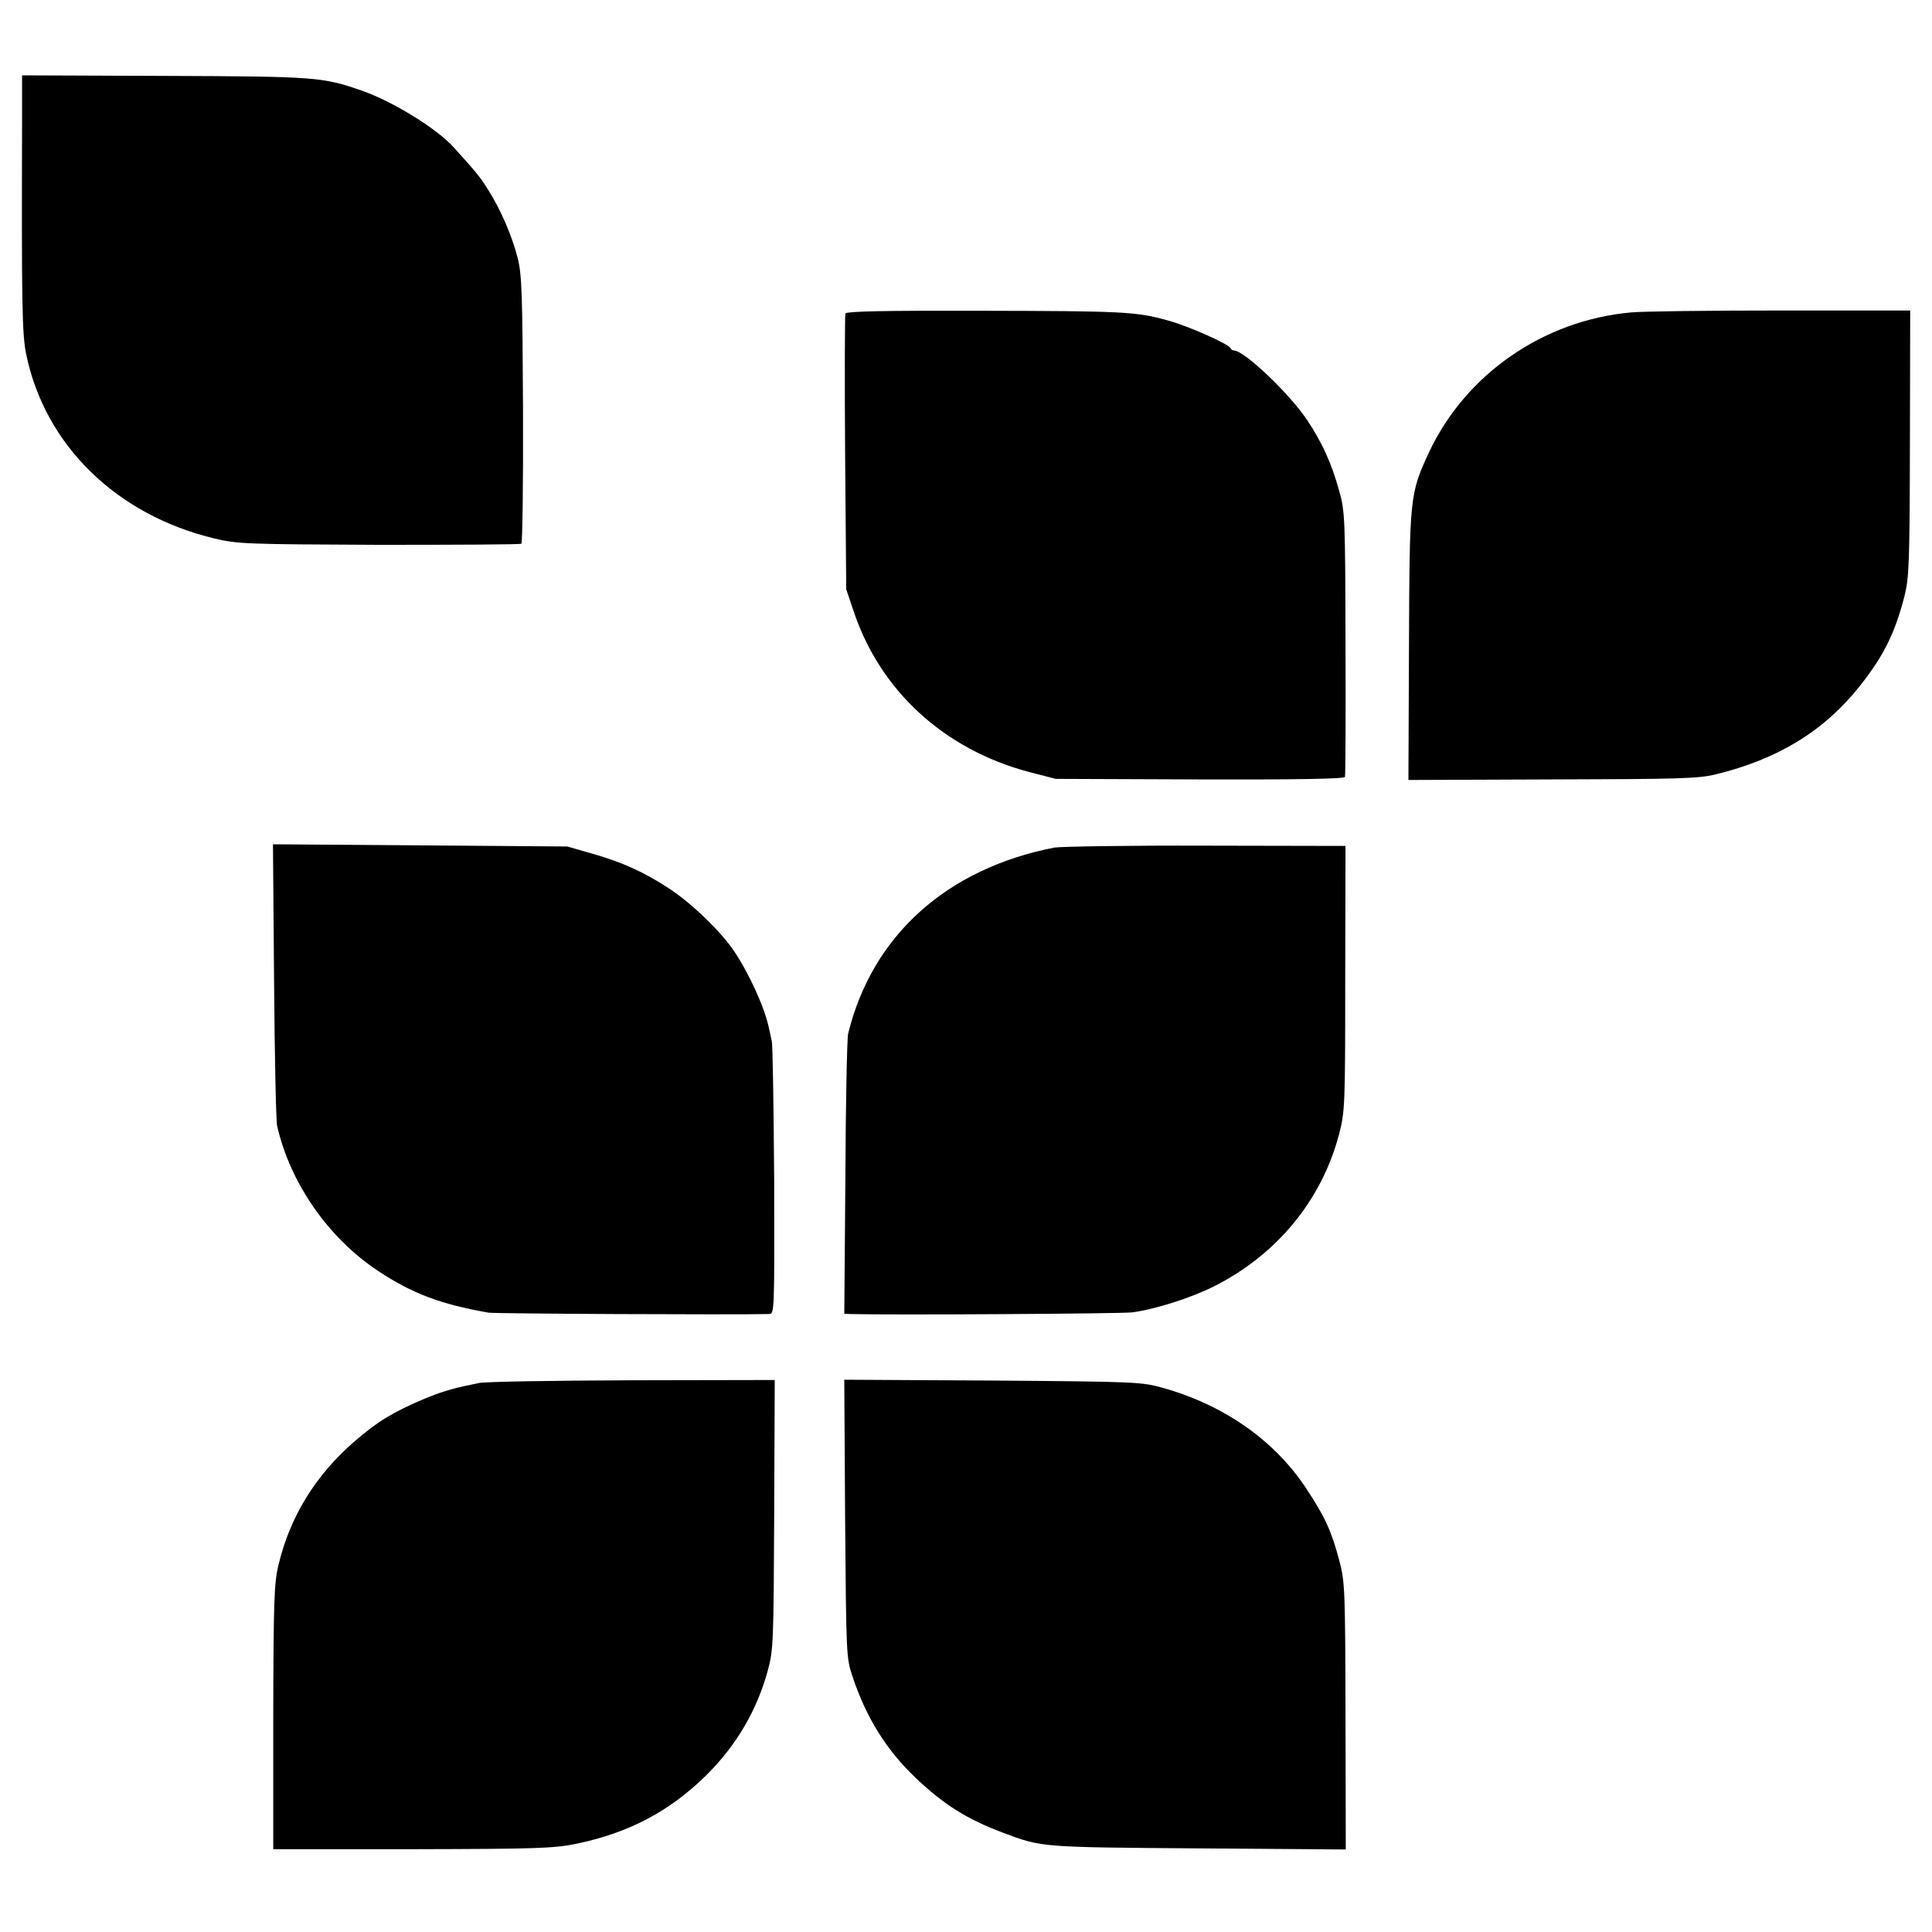
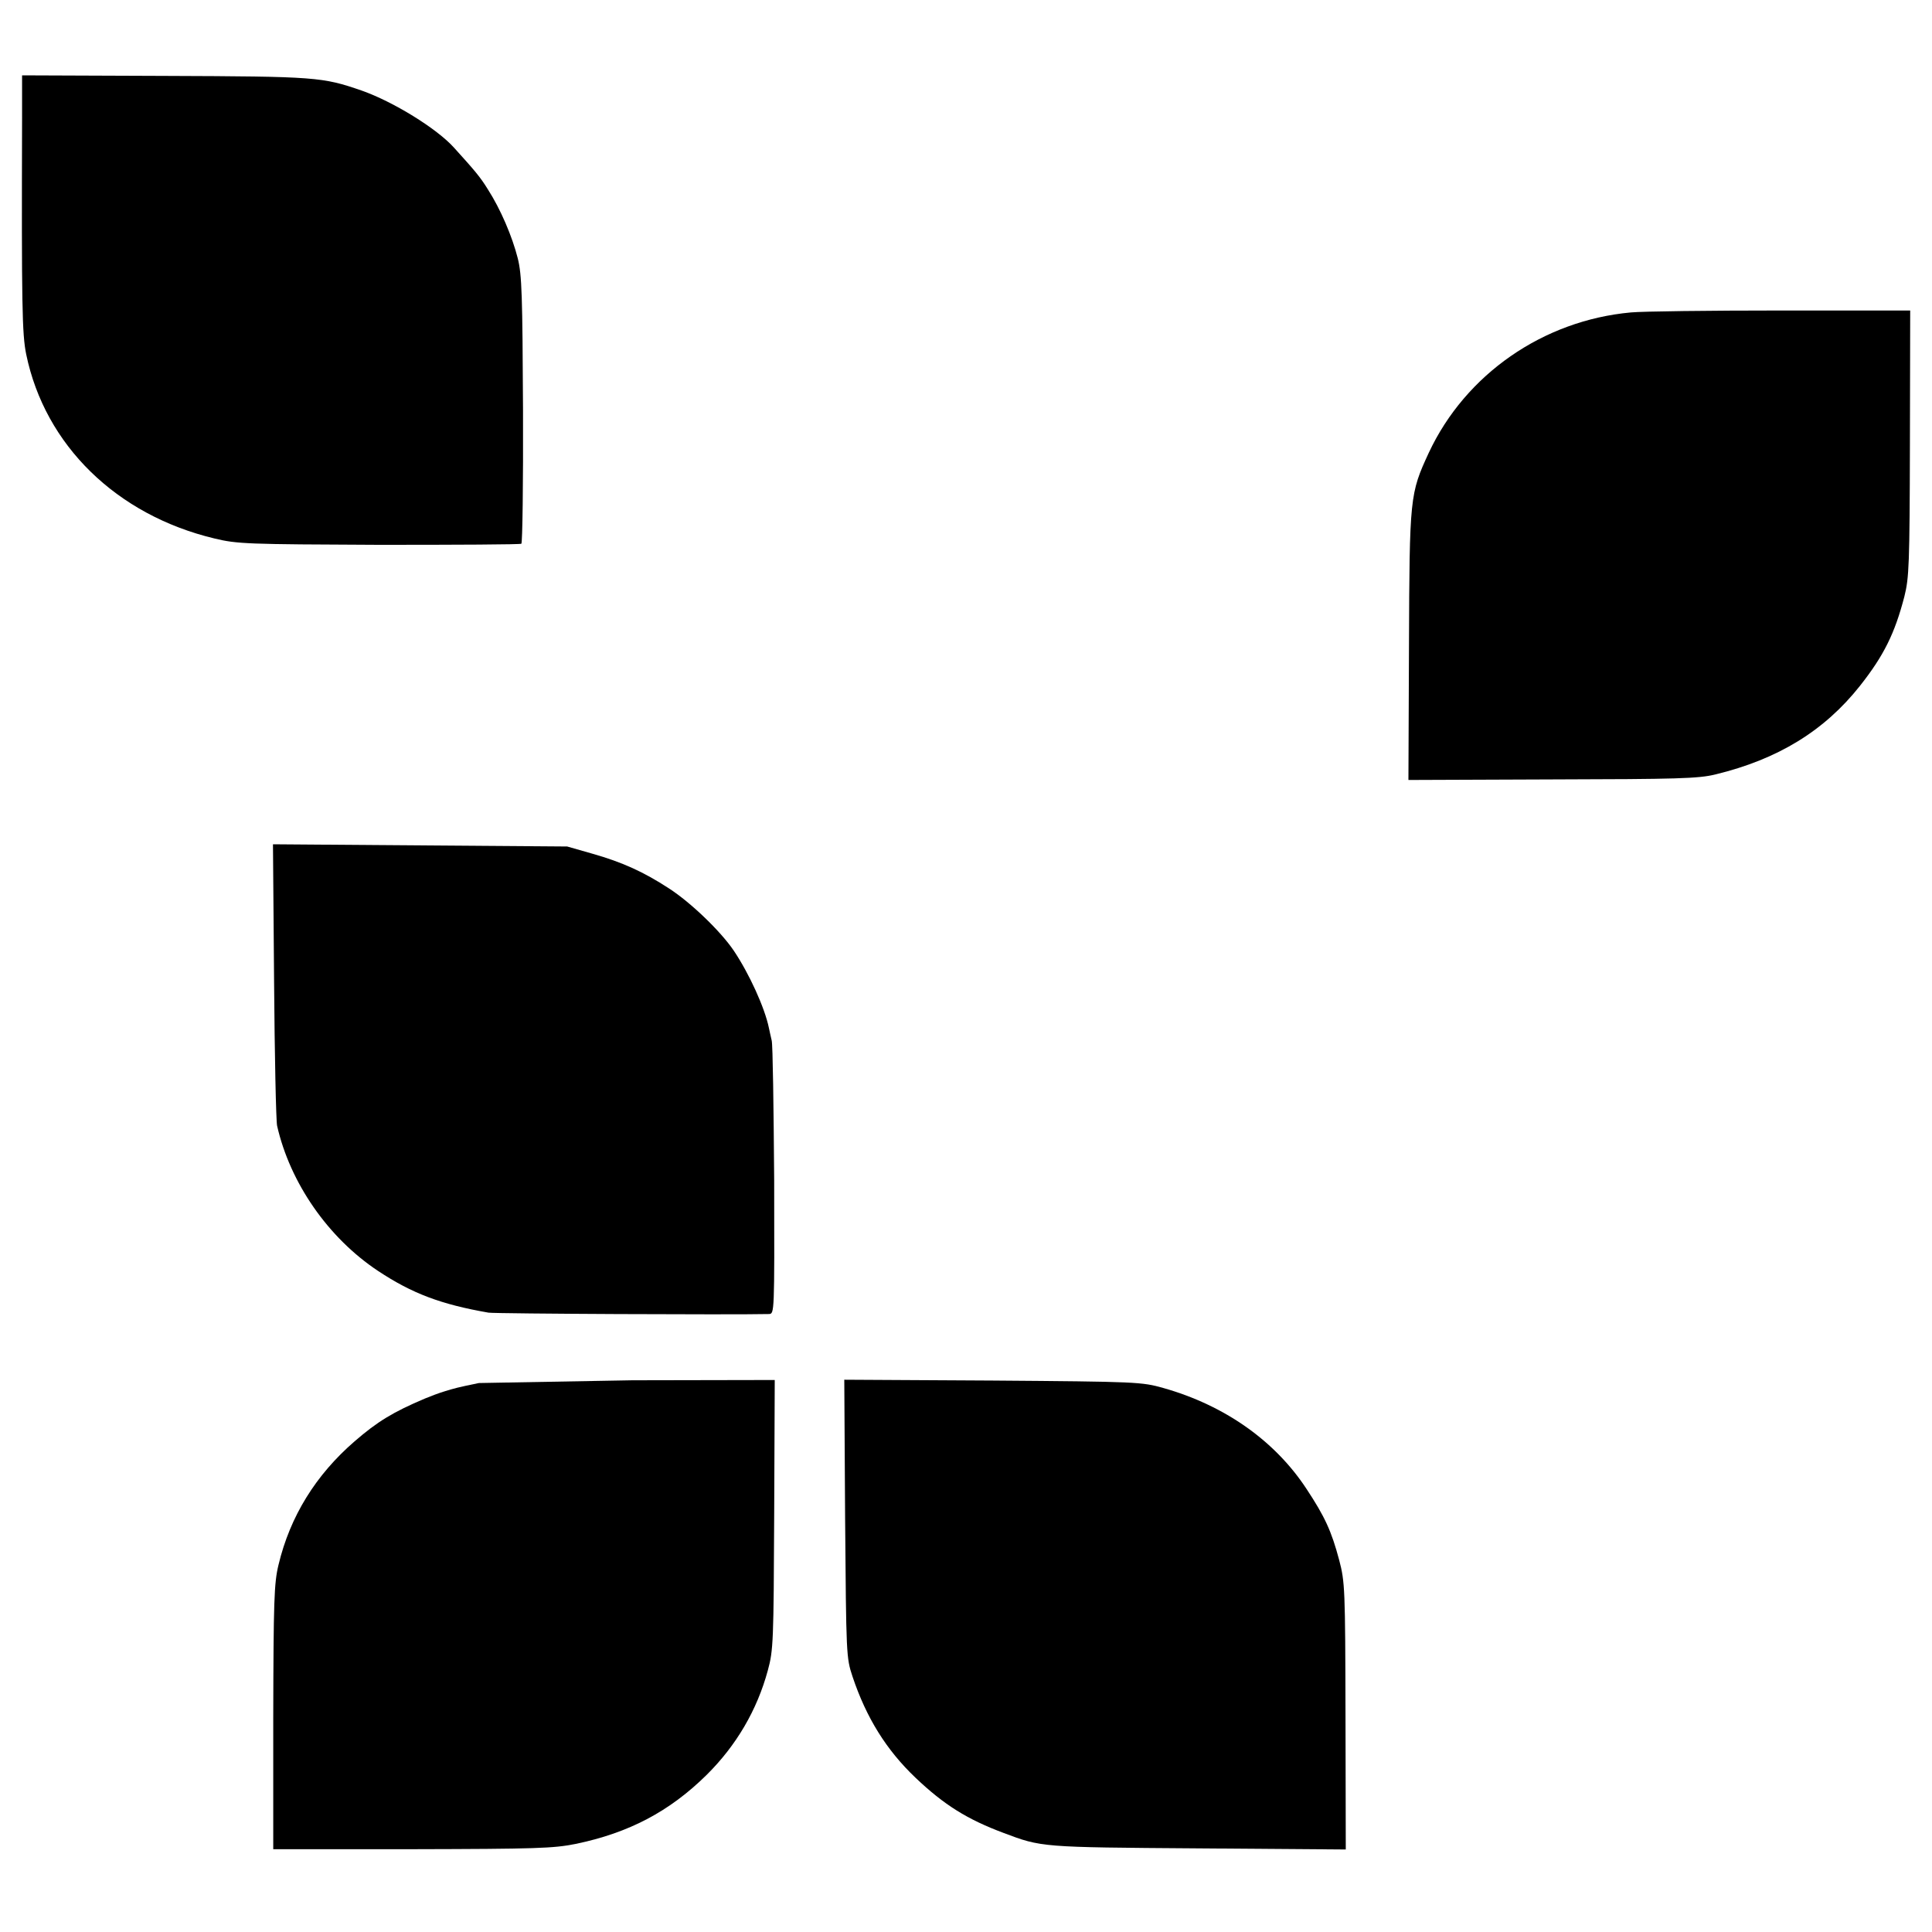
<svg xmlns="http://www.w3.org/2000/svg" version="1.0" width="700pt" height="700pt" viewBox="0 0 700 700" preserveAspectRatio="xMidYMid meet">
  <g transform="translate(0,700) scale(0.1,-0.1)" fill="#000000" stroke="none">
    <path d="M80 6576 c-2 -683 0 -787 15 -860 68 -329 327 -582 682 -667 83 -20 117 -21 596 -23 280 0 512 1 516 4 4 3 7 221 6 485 -2 414 -4 489 -19 549 -20 79 -62 178 -109 251 -28 45 -46 66 -122 150 -63 70 -221 167 -335 207 -142 49 -164 51 -712 53 l-518 2 0 -151z" />
-     <path d="M3063 5864 c-2 -7 -3 -234 -1 -505 l4 -494 26 -77 c96 -290 328 -503 636 -585 l97 -25 522 -2 c352 -1 524 2 526 9 2 5 3 224 2 485 -1 453 -2 478 -23 552 -28 101 -62 175 -116 256 -64 96 -228 252 -265 252 -5 0 -11 4 -13 9 -5 14 -153 80 -227 100 -114 32 -163 34 -675 35 -357 1 -490 -2 -493 -10z" />
    <path d="M5909 5868 c-318 -29 -599 -224 -732 -508 -69 -149 -70 -160 -72 -700 l-2 -486 521 2 c452 1 530 3 591 18 227 55 395 158 524 321 86 109 126 189 161 324 17 68 19 115 20 555 l1 481 -468 0 c-258 0 -502 -3 -544 -7z" />
    <path d="M993 3448 c2 -271 7 -508 11 -527 47 -207 185 -406 366 -526 124 -82 228 -121 400 -151 26 -4 885 -8 1016 -5 20 1 20 1 19 484 -2 265 -5 493 -9 507 -3 14 -8 34 -10 45 -15 74 -72 198 -127 280 -47 70 -156 175 -235 226 -92 60 -169 95 -278 126 l-91 26 -533 4 -533 4 4 -493z" />
-     <path d="M3820 3929 c-390 -76 -660 -319 -747 -674 -4 -16 -9 -252 -10 -522 l-4 -493 23 -1 c130 -4 980 1 1020 6 83 11 212 52 296 94 229 115 392 314 454 553 21 79 22 106 22 563 l1 480 -505 1 c-278 1 -525 -3 -550 -7z" />
-     <path d="M1735 1989 c-78 -16 -88 -19 -124 -30 -20 -6 -52 -18 -71 -26 -116 -49 -173 -84 -255 -155 -141 -122 -234 -272 -276 -448 -16 -66 -18 -130 -19 -553 l0 -477 503 0 c450 1 512 3 592 19 194 40 341 118 475 250 108 107 183 235 222 379 20 73 21 104 23 565 l2 487 -516 -1 c-284 -1 -534 -5 -556 -10z" />
+     <path d="M1735 1989 c-78 -16 -88 -19 -124 -30 -20 -6 -52 -18 -71 -26 -116 -49 -173 -84 -255 -155 -141 -122 -234 -272 -276 -448 -16 -66 -18 -130 -19 -553 l0 -477 503 0 c450 1 512 3 592 19 194 40 341 118 475 250 108 107 183 235 222 379 20 73 21 104 23 565 l2 487 -516 -1 z" />
    <path d="M3062 1498 c4 -495 4 -504 27 -573 50 -149 122 -265 228 -366 104 -99 188 -151 319 -200 138 -52 135 -52 705 -56 l535 -4 -1 483 c-1 464 -2 486 -23 566 -28 105 -52 157 -118 257 -114 174 -296 303 -519 366 -78 22 -94 23 -618 27 l-538 3 3 -503z" />
  </g>
</svg>